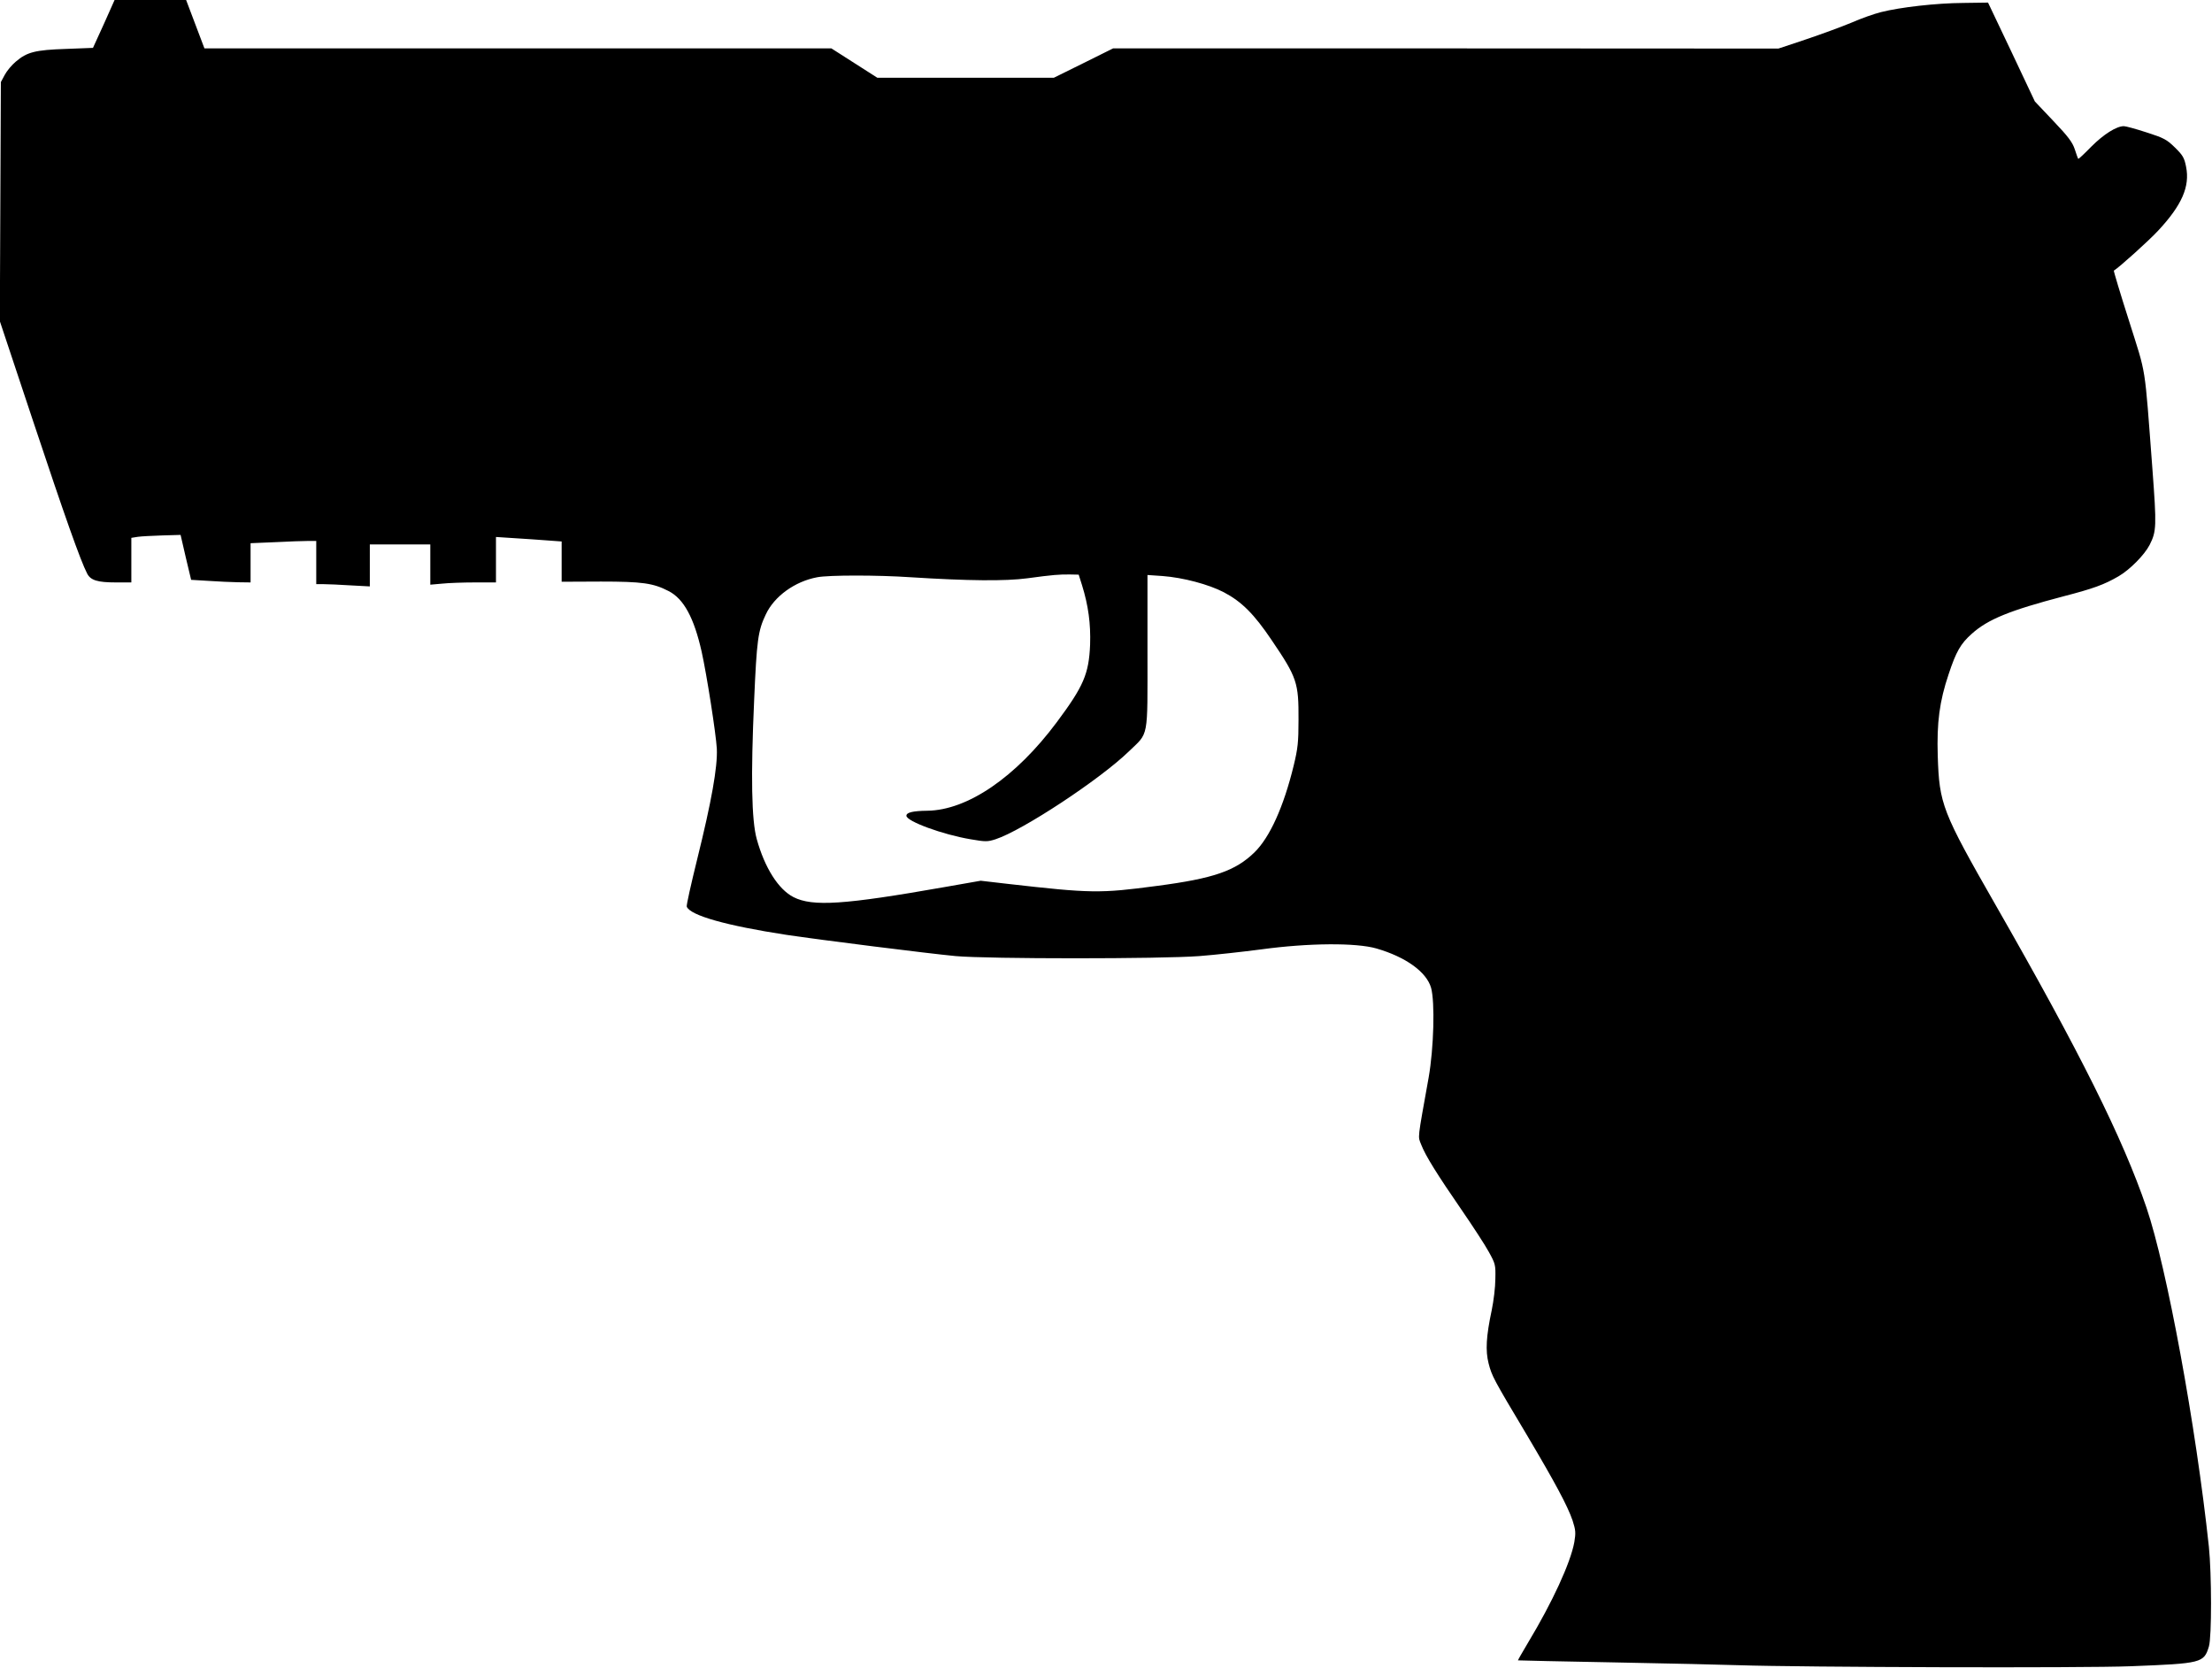
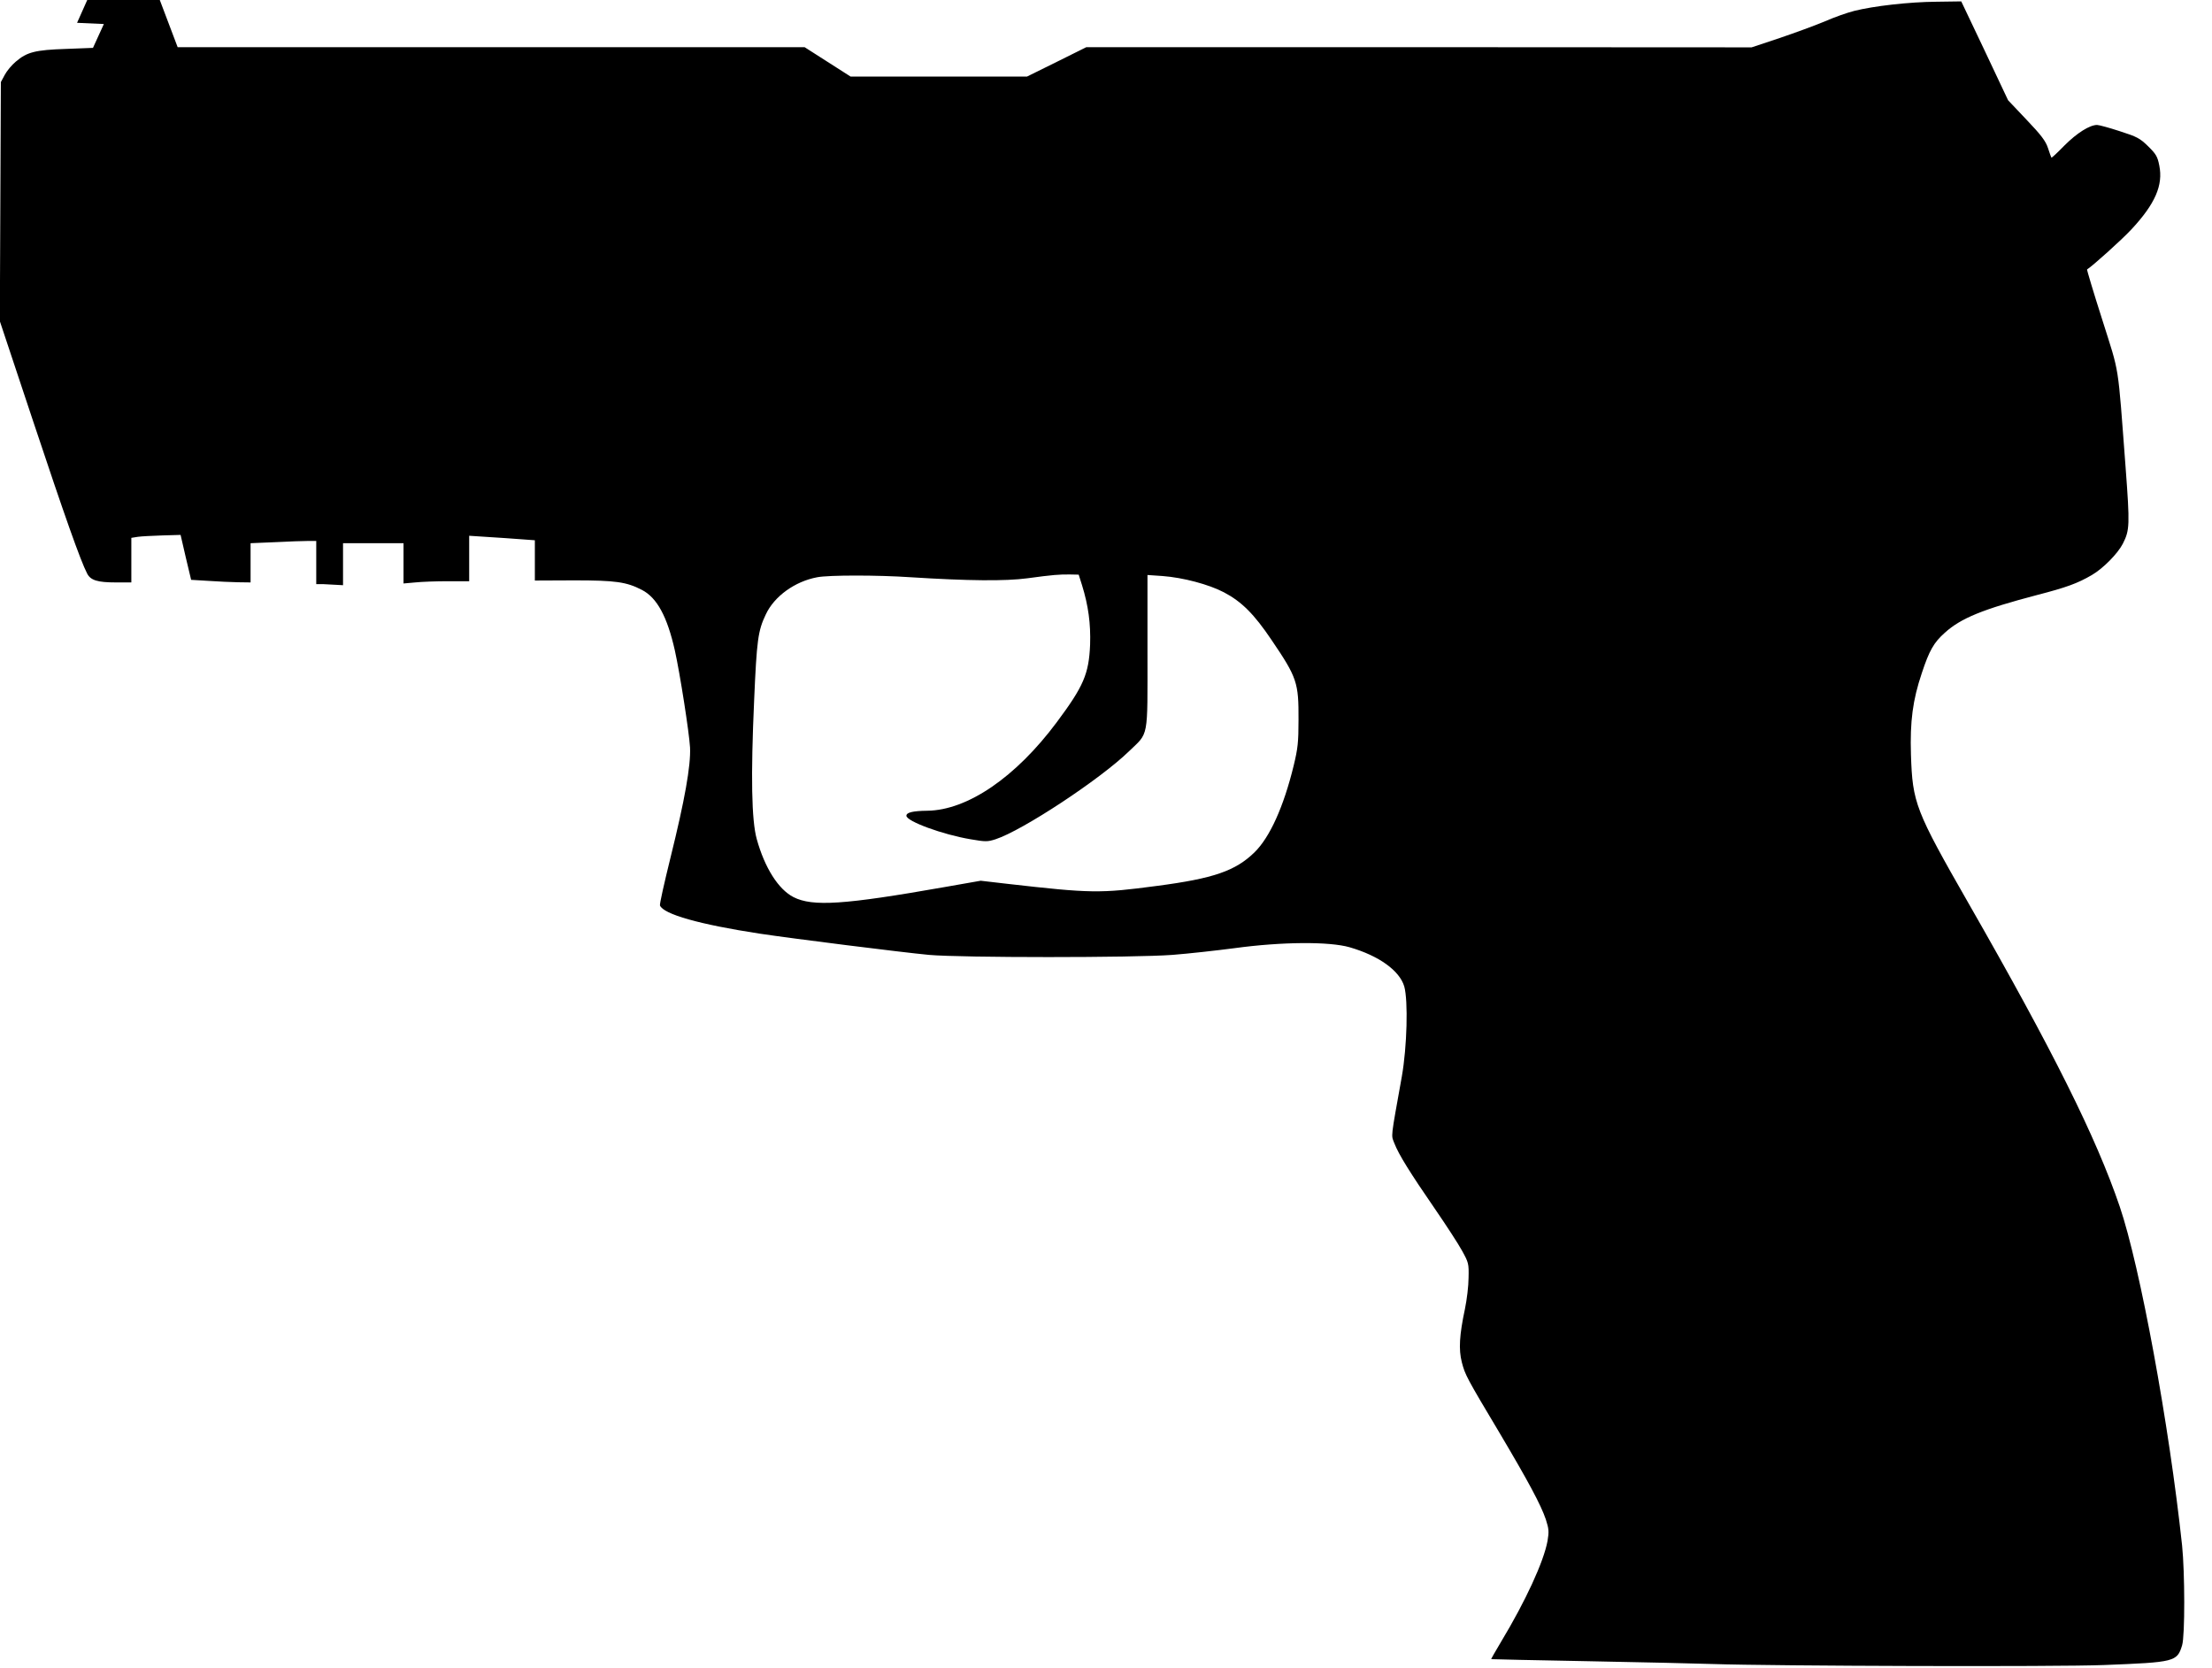
<svg xmlns="http://www.w3.org/2000/svg" version="1.0" width="1280pt" height="965pt" viewBox="0 0 1280 965" preserveAspectRatio="xMidYMid meet">
  <g transform="translate(0,965) scale(0.1,-0.1)" fill="#000000" stroke="none">
-     <path d="M601 9511 l-63 -138 -156 -6 c-178 -6 -226 -18 -291 -74 -23 -19 -52 -54 -64 -77 l-22 -41 -3 -691 -3 -692 194 -583 c180 -541 273 -804 311 -877 20 -40 61 -52 167 -52 l89 0 0 129 0 129 38 6 c20 3 84 6 142 8 l105 3 30 -130 31 -130 100 -6 c54 -4 132 -7 172 -8 l72 -1 0 113 0 114 143 6 c78 4 163 7 190 7 l47 0 0 -125 0 -125 43 0 c23 0 93 -3 155 -7 l112 -6 0 121 0 122 175 0 175 0 0 -116 0 -117 68 6 c37 4 122 7 190 7 l122 0 0 131 0 132 108 -7 c59 -4 144 -9 190 -13 l82 -6 0 -116 0 -117 228 1 c239 0 302 -9 391 -55 88 -45 147 -155 191 -350 30 -135 83 -475 88 -562 5 -105 -31 -306 -113 -637 -36 -146 -64 -270 -61 -277 20 -51 230 -110 576 -163 193 -29 821 -108 980 -123 188 -17 1188 -17 1410 0 91 7 253 25 360 39 272 37 547 39 665 5 169 -49 289 -135 316 -227 23 -83 16 -349 -14 -520 -66 -369 -63 -337 -43 -388 24 -63 92 -172 234 -378 66 -96 137 -205 158 -244 37 -67 39 -74 37 -155 0 -47 -10 -128 -21 -181 -32 -150 -37 -234 -18 -308 19 -73 26 -87 219 -410 166 -280 238 -414 267 -499 18 -56 19 -71 10 -125 -22 -120 -127 -348 -268 -582 -33 -55 -59 -101 -58 -102 0 -1 255 -6 566 -12 311 -6 630 -13 710 -16 363 -12 1998 -17 2270 -6 411 16 423 19 452 114 17 55 16 421 0 577 -75 701 -243 1615 -361 1962 -137 402 -386 901 -874 1753 -309 540 -325 582 -334 861 -6 193 10 316 63 473 43 130 69 176 133 233 94 85 221 136 533 218 170 44 234 67 318 116 65 38 149 123 179 181 40 79 41 107 16 442 -47 619 -33 530 -135 854 -51 159 -90 290 -88 291 32 20 198 169 256 231 138 148 185 256 162 370 -10 52 -19 67 -65 112 -47 46 -64 55 -164 87 -61 20 -120 36 -131 36 -43 0 -117 -47 -188 -118 -40 -41 -74 -73 -76 -71 -2 2 -11 27 -20 55 -13 40 -38 74 -124 164 l-107 113 -135 286 -136 286 -142 -2 c-159 -1 -366 -25 -477 -53 -40 -10 -117 -37 -171 -61 -55 -23 -172 -66 -261 -96 l-162 -54 -1925 1 -1925 0 -171 -85 -172 -85 -510 0 -511 0 -133 85 -133 85 -1814 0 -1814 0 -53 140 -53 140 -207 0 -207 0 -62 -139z m5660 -3246 c37 -119 51 -224 47 -345 -7 -170 -38 -241 -193 -449 -237 -318 -516 -509 -749 -512 -84 -1 -121 -10 -121 -29 0 -32 210 -109 371 -136 87 -15 98 -15 145 0 156 51 604 346 771 508 117 113 108 65 108 577 l0 444 88 -6 c118 -9 266 -48 354 -94 103 -54 175 -126 276 -276 148 -218 157 -247 156 -462 0 -129 -4 -166 -28 -265 -58 -238 -138 -415 -227 -502 -110 -107 -236 -151 -565 -194 -330 -44 -380 -43 -864 12 l-155 18 -211 -37 c-579 -102 -761 -114 -872 -58 -88 45 -167 170 -213 336 -30 108 -35 361 -15 805 15 345 22 400 67 494 49 106 169 192 298 216 67 13 350 13 541 0 331 -21 549 -23 675 -6 147 20 186 23 249 22 l48 -1 19 -60z" />
+     <path d="M601 9511 l-63 -138 -156 -6 c-178 -6 -226 -18 -291 -74 -23 -19 -52 -54 -64 -77 l-22 -41 -3 -691 -3 -692 194 -583 c180 -541 273 -804 311 -877 20 -40 61 -52 167 -52 l89 0 0 129 0 129 38 6 c20 3 84 6 142 8 l105 3 30 -130 31 -130 100 -6 c54 -4 132 -7 172 -8 l72 -1 0 113 0 114 143 6 c78 4 163 7 190 7 l47 0 0 -125 0 -125 43 0 l112 -6 0 121 0 122 175 0 175 0 0 -116 0 -117 68 6 c37 4 122 7 190 7 l122 0 0 131 0 132 108 -7 c59 -4 144 -9 190 -13 l82 -6 0 -116 0 -117 228 1 c239 0 302 -9 391 -55 88 -45 147 -155 191 -350 30 -135 83 -475 88 -562 5 -105 -31 -306 -113 -637 -36 -146 -64 -270 -61 -277 20 -51 230 -110 576 -163 193 -29 821 -108 980 -123 188 -17 1188 -17 1410 0 91 7 253 25 360 39 272 37 547 39 665 5 169 -49 289 -135 316 -227 23 -83 16 -349 -14 -520 -66 -369 -63 -337 -43 -388 24 -63 92 -172 234 -378 66 -96 137 -205 158 -244 37 -67 39 -74 37 -155 0 -47 -10 -128 -21 -181 -32 -150 -37 -234 -18 -308 19 -73 26 -87 219 -410 166 -280 238 -414 267 -499 18 -56 19 -71 10 -125 -22 -120 -127 -348 -268 -582 -33 -55 -59 -101 -58 -102 0 -1 255 -6 566 -12 311 -6 630 -13 710 -16 363 -12 1998 -17 2270 -6 411 16 423 19 452 114 17 55 16 421 0 577 -75 701 -243 1615 -361 1962 -137 402 -386 901 -874 1753 -309 540 -325 582 -334 861 -6 193 10 316 63 473 43 130 69 176 133 233 94 85 221 136 533 218 170 44 234 67 318 116 65 38 149 123 179 181 40 79 41 107 16 442 -47 619 -33 530 -135 854 -51 159 -90 290 -88 291 32 20 198 169 256 231 138 148 185 256 162 370 -10 52 -19 67 -65 112 -47 46 -64 55 -164 87 -61 20 -120 36 -131 36 -43 0 -117 -47 -188 -118 -40 -41 -74 -73 -76 -71 -2 2 -11 27 -20 55 -13 40 -38 74 -124 164 l-107 113 -135 286 -136 286 -142 -2 c-159 -1 -366 -25 -477 -53 -40 -10 -117 -37 -171 -61 -55 -23 -172 -66 -261 -96 l-162 -54 -1925 1 -1925 0 -171 -85 -172 -85 -510 0 -511 0 -133 85 -133 85 -1814 0 -1814 0 -53 140 -53 140 -207 0 -207 0 -62 -139z m5660 -3246 c37 -119 51 -224 47 -345 -7 -170 -38 -241 -193 -449 -237 -318 -516 -509 -749 -512 -84 -1 -121 -10 -121 -29 0 -32 210 -109 371 -136 87 -15 98 -15 145 0 156 51 604 346 771 508 117 113 108 65 108 577 l0 444 88 -6 c118 -9 266 -48 354 -94 103 -54 175 -126 276 -276 148 -218 157 -247 156 -462 0 -129 -4 -166 -28 -265 -58 -238 -138 -415 -227 -502 -110 -107 -236 -151 -565 -194 -330 -44 -380 -43 -864 12 l-155 18 -211 -37 c-579 -102 -761 -114 -872 -58 -88 45 -167 170 -213 336 -30 108 -35 361 -15 805 15 345 22 400 67 494 49 106 169 192 298 216 67 13 350 13 541 0 331 -21 549 -23 675 -6 147 20 186 23 249 22 l48 -1 19 -60z" />
  </g>
</svg>